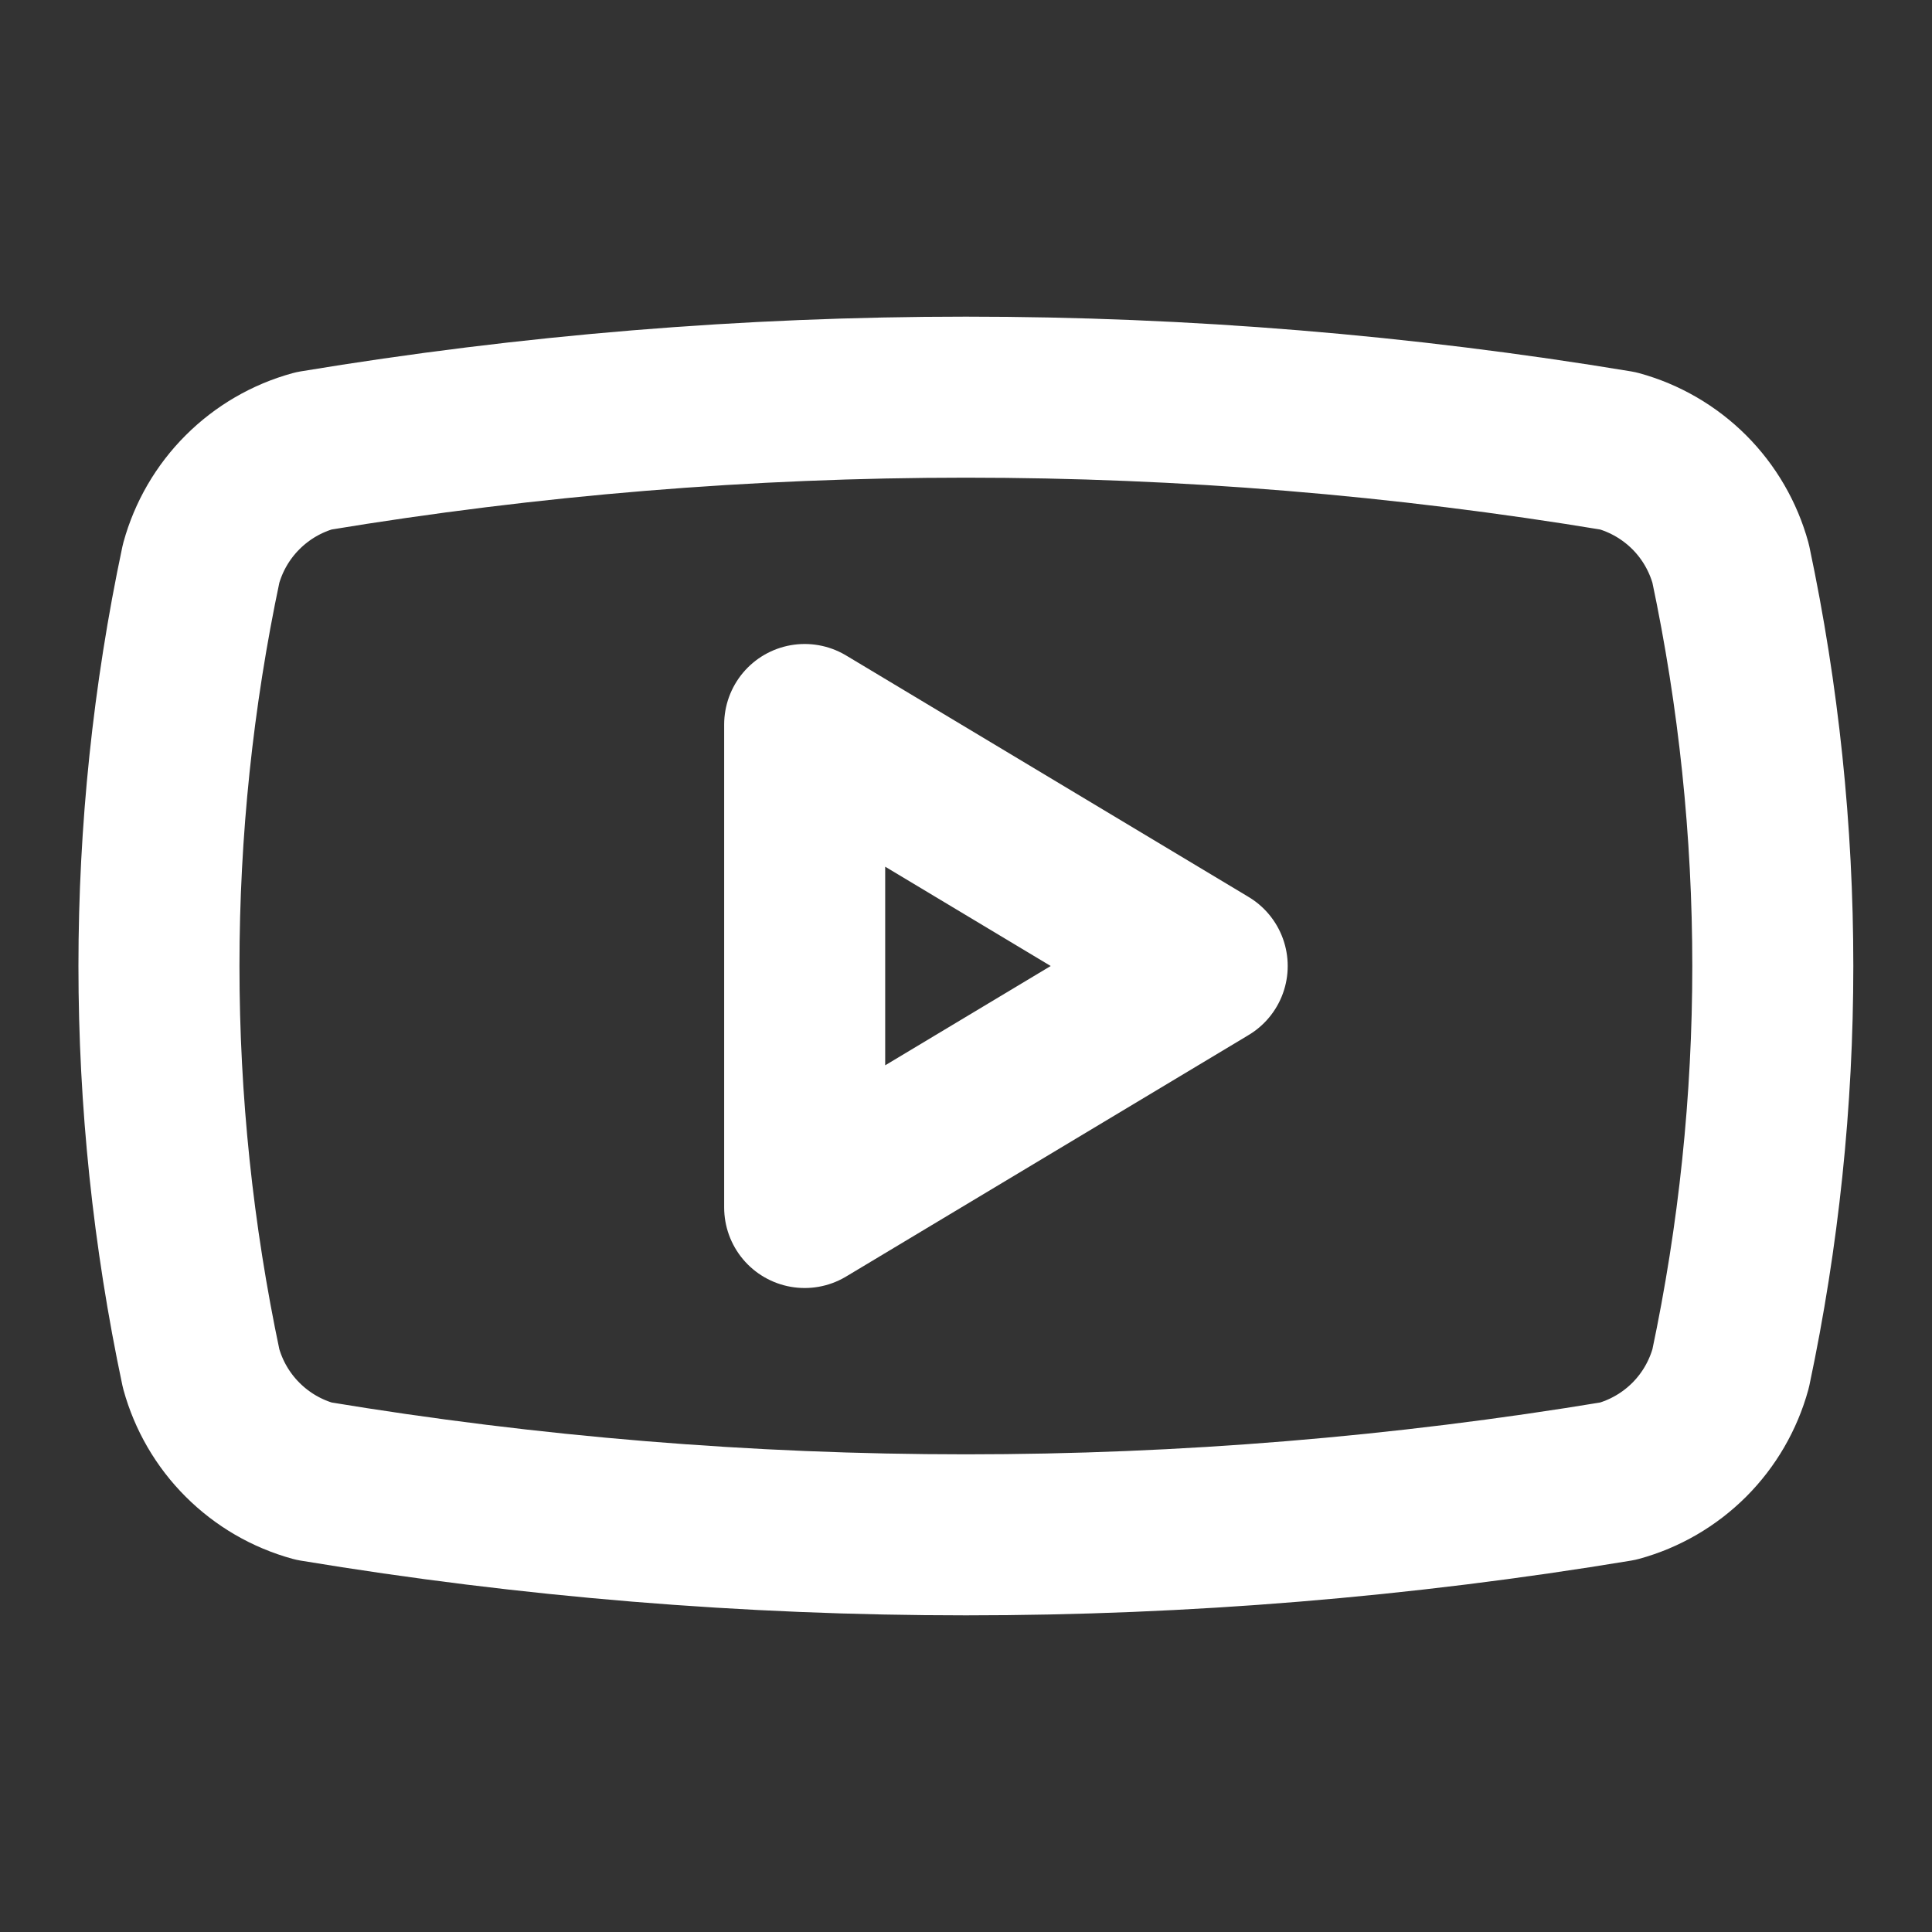
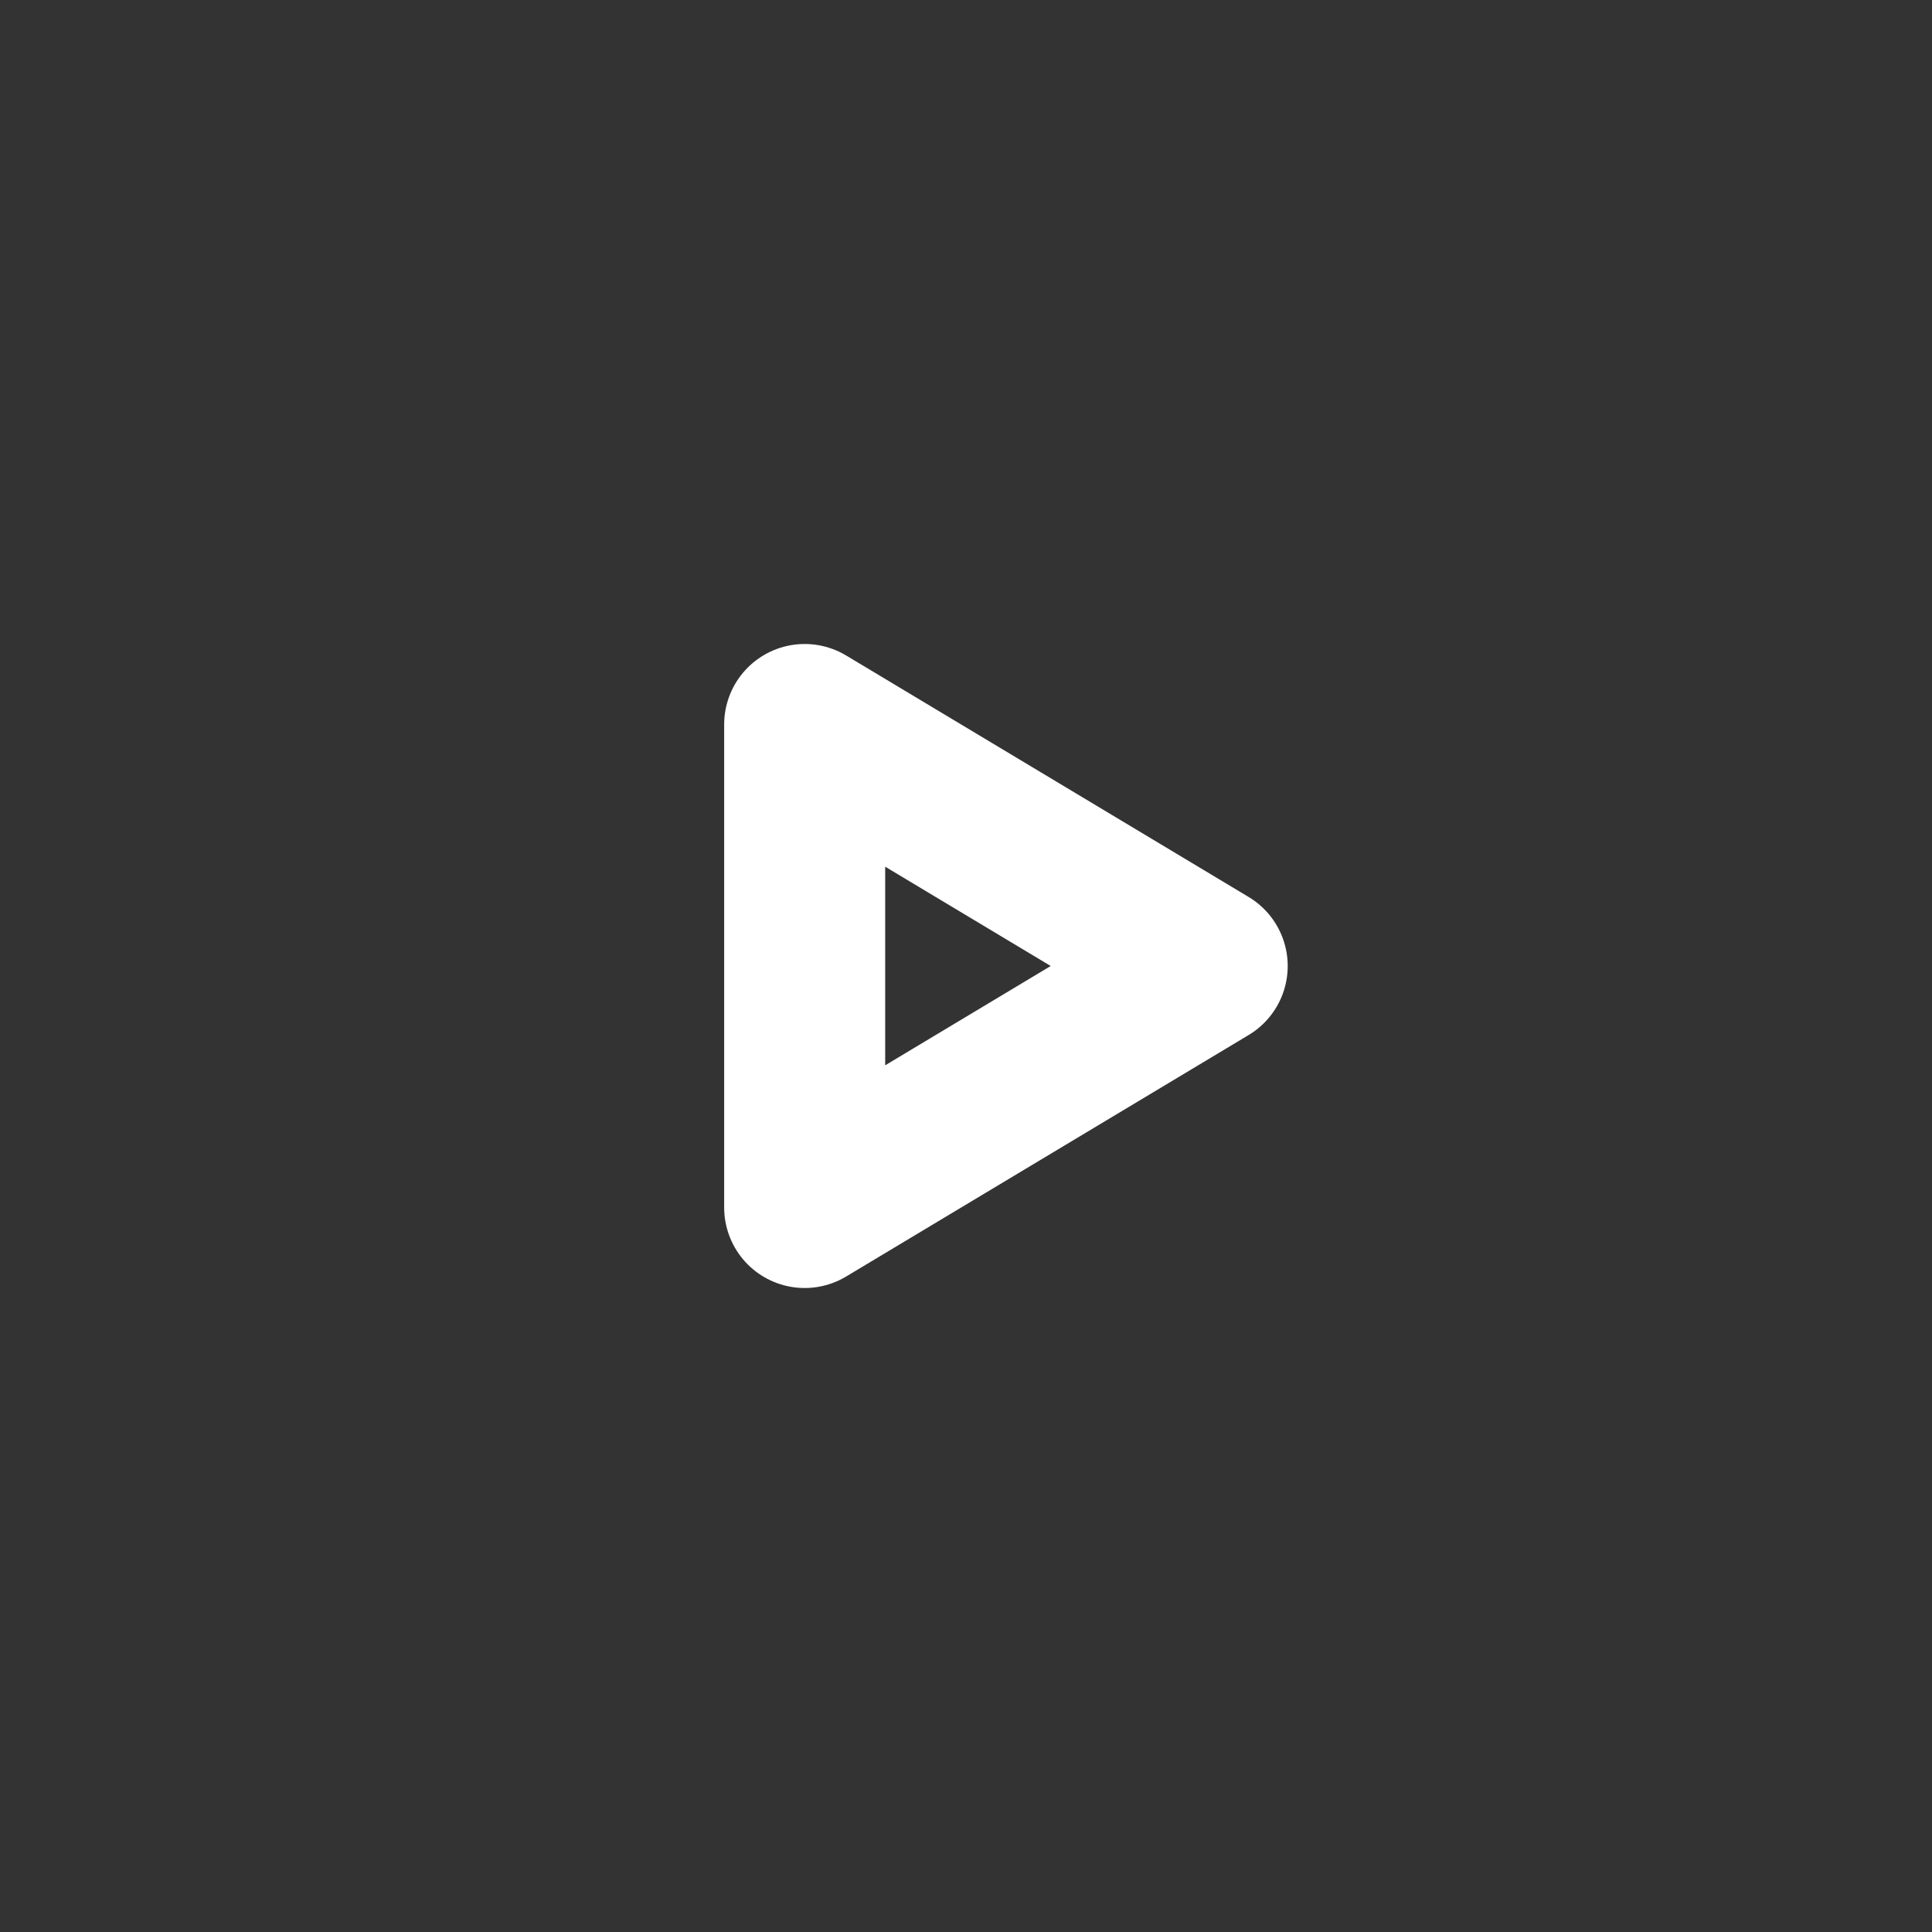
<svg xmlns="http://www.w3.org/2000/svg" width="32" height="32" viewBox="0 0 32 32" fill="none">
  <rect x="0" y="0" width="32" height="32" fill="#333333" stroke="none" />
-   <path d="M3.331 22.667C2.4 18.271 2.4 13.729 3.331 9.333C3.454 8.887 3.69 8.48 4.018 8.153C4.345 7.826 4.752 7.589 5.198 7.467C12.349 6.282 19.647 6.282 26.798 7.467C27.244 7.589 27.651 7.826 27.979 8.153C28.306 8.48 28.542 8.887 28.665 9.333C29.596 13.729 29.596 18.271 28.665 22.667C28.542 23.113 28.306 23.52 27.979 23.847C27.651 24.174 27.244 24.411 26.798 24.533C19.647 25.718 12.349 25.718 5.198 24.533C4.752 24.411 4.345 24.174 4.018 23.847C3.69 23.52 3.454 23.113 3.331 22.667Z" stroke="white" stroke-width="2.667" stroke-linecap="round" stroke-linejoin="round" />
  <path d="M13.328 20L19.995 16L13.328 12V20Z" stroke="white" stroke-width="2.667" stroke-linecap="round" stroke-linejoin="round" />
</svg>